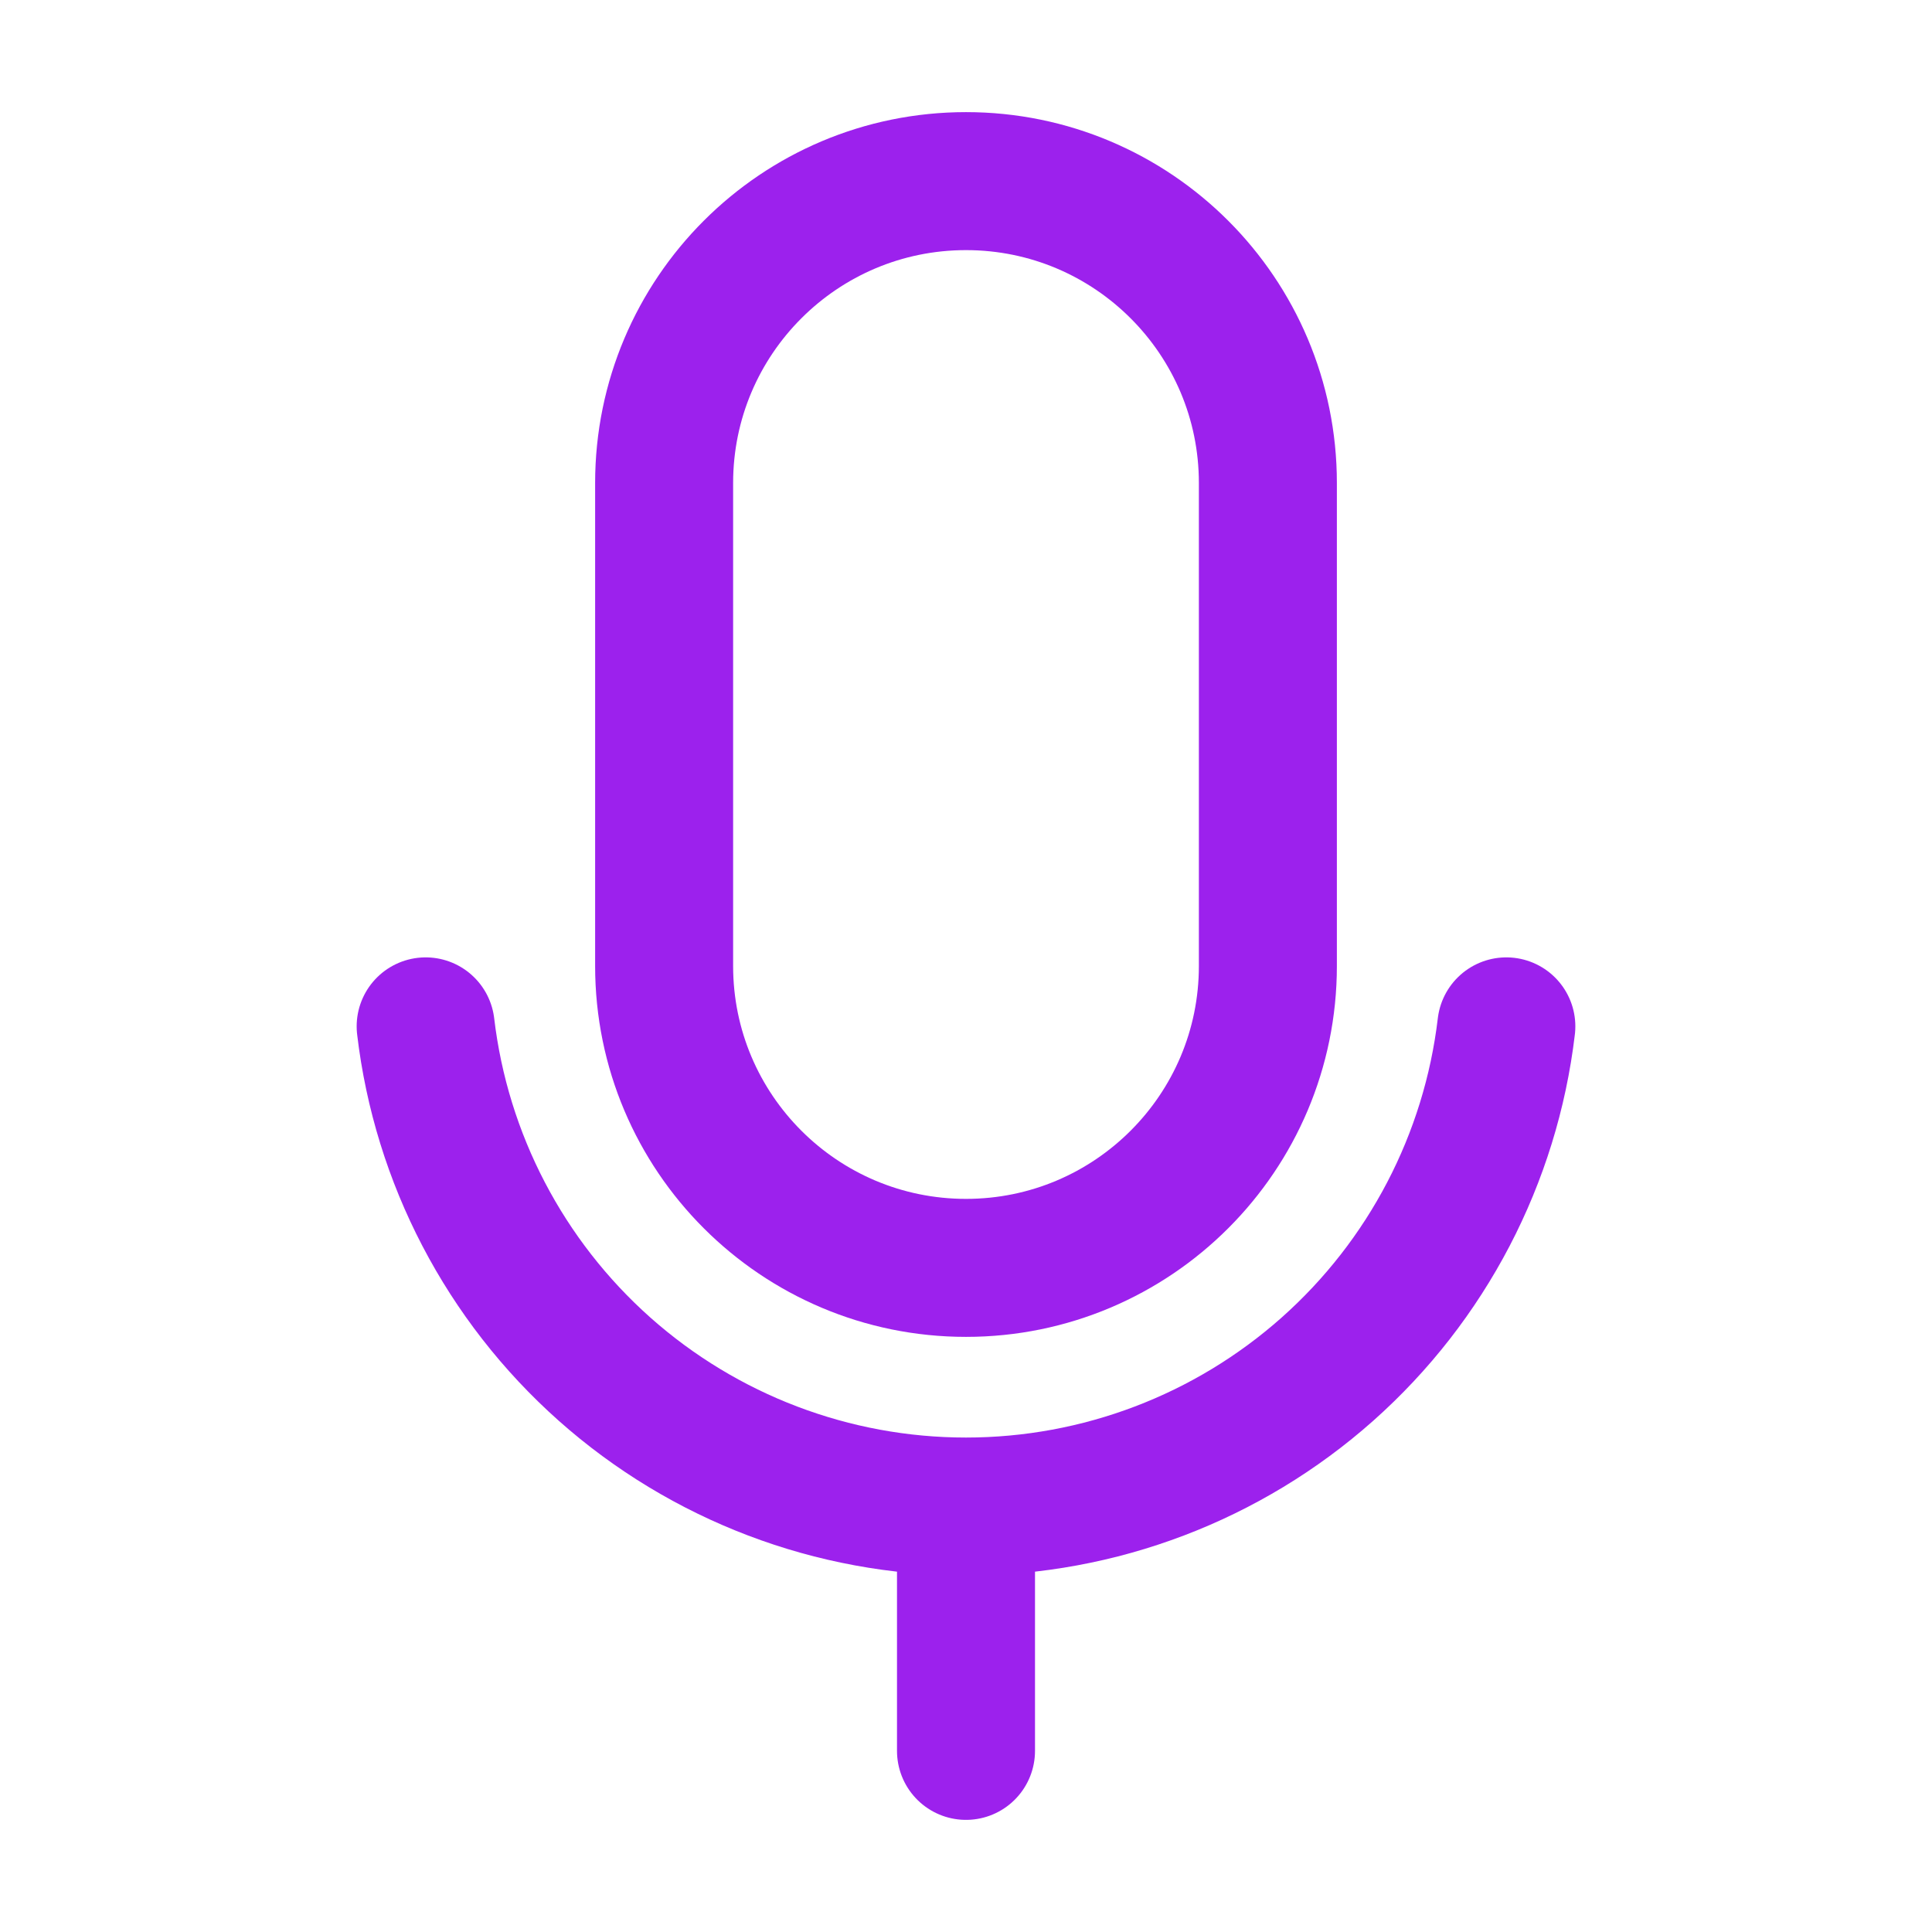
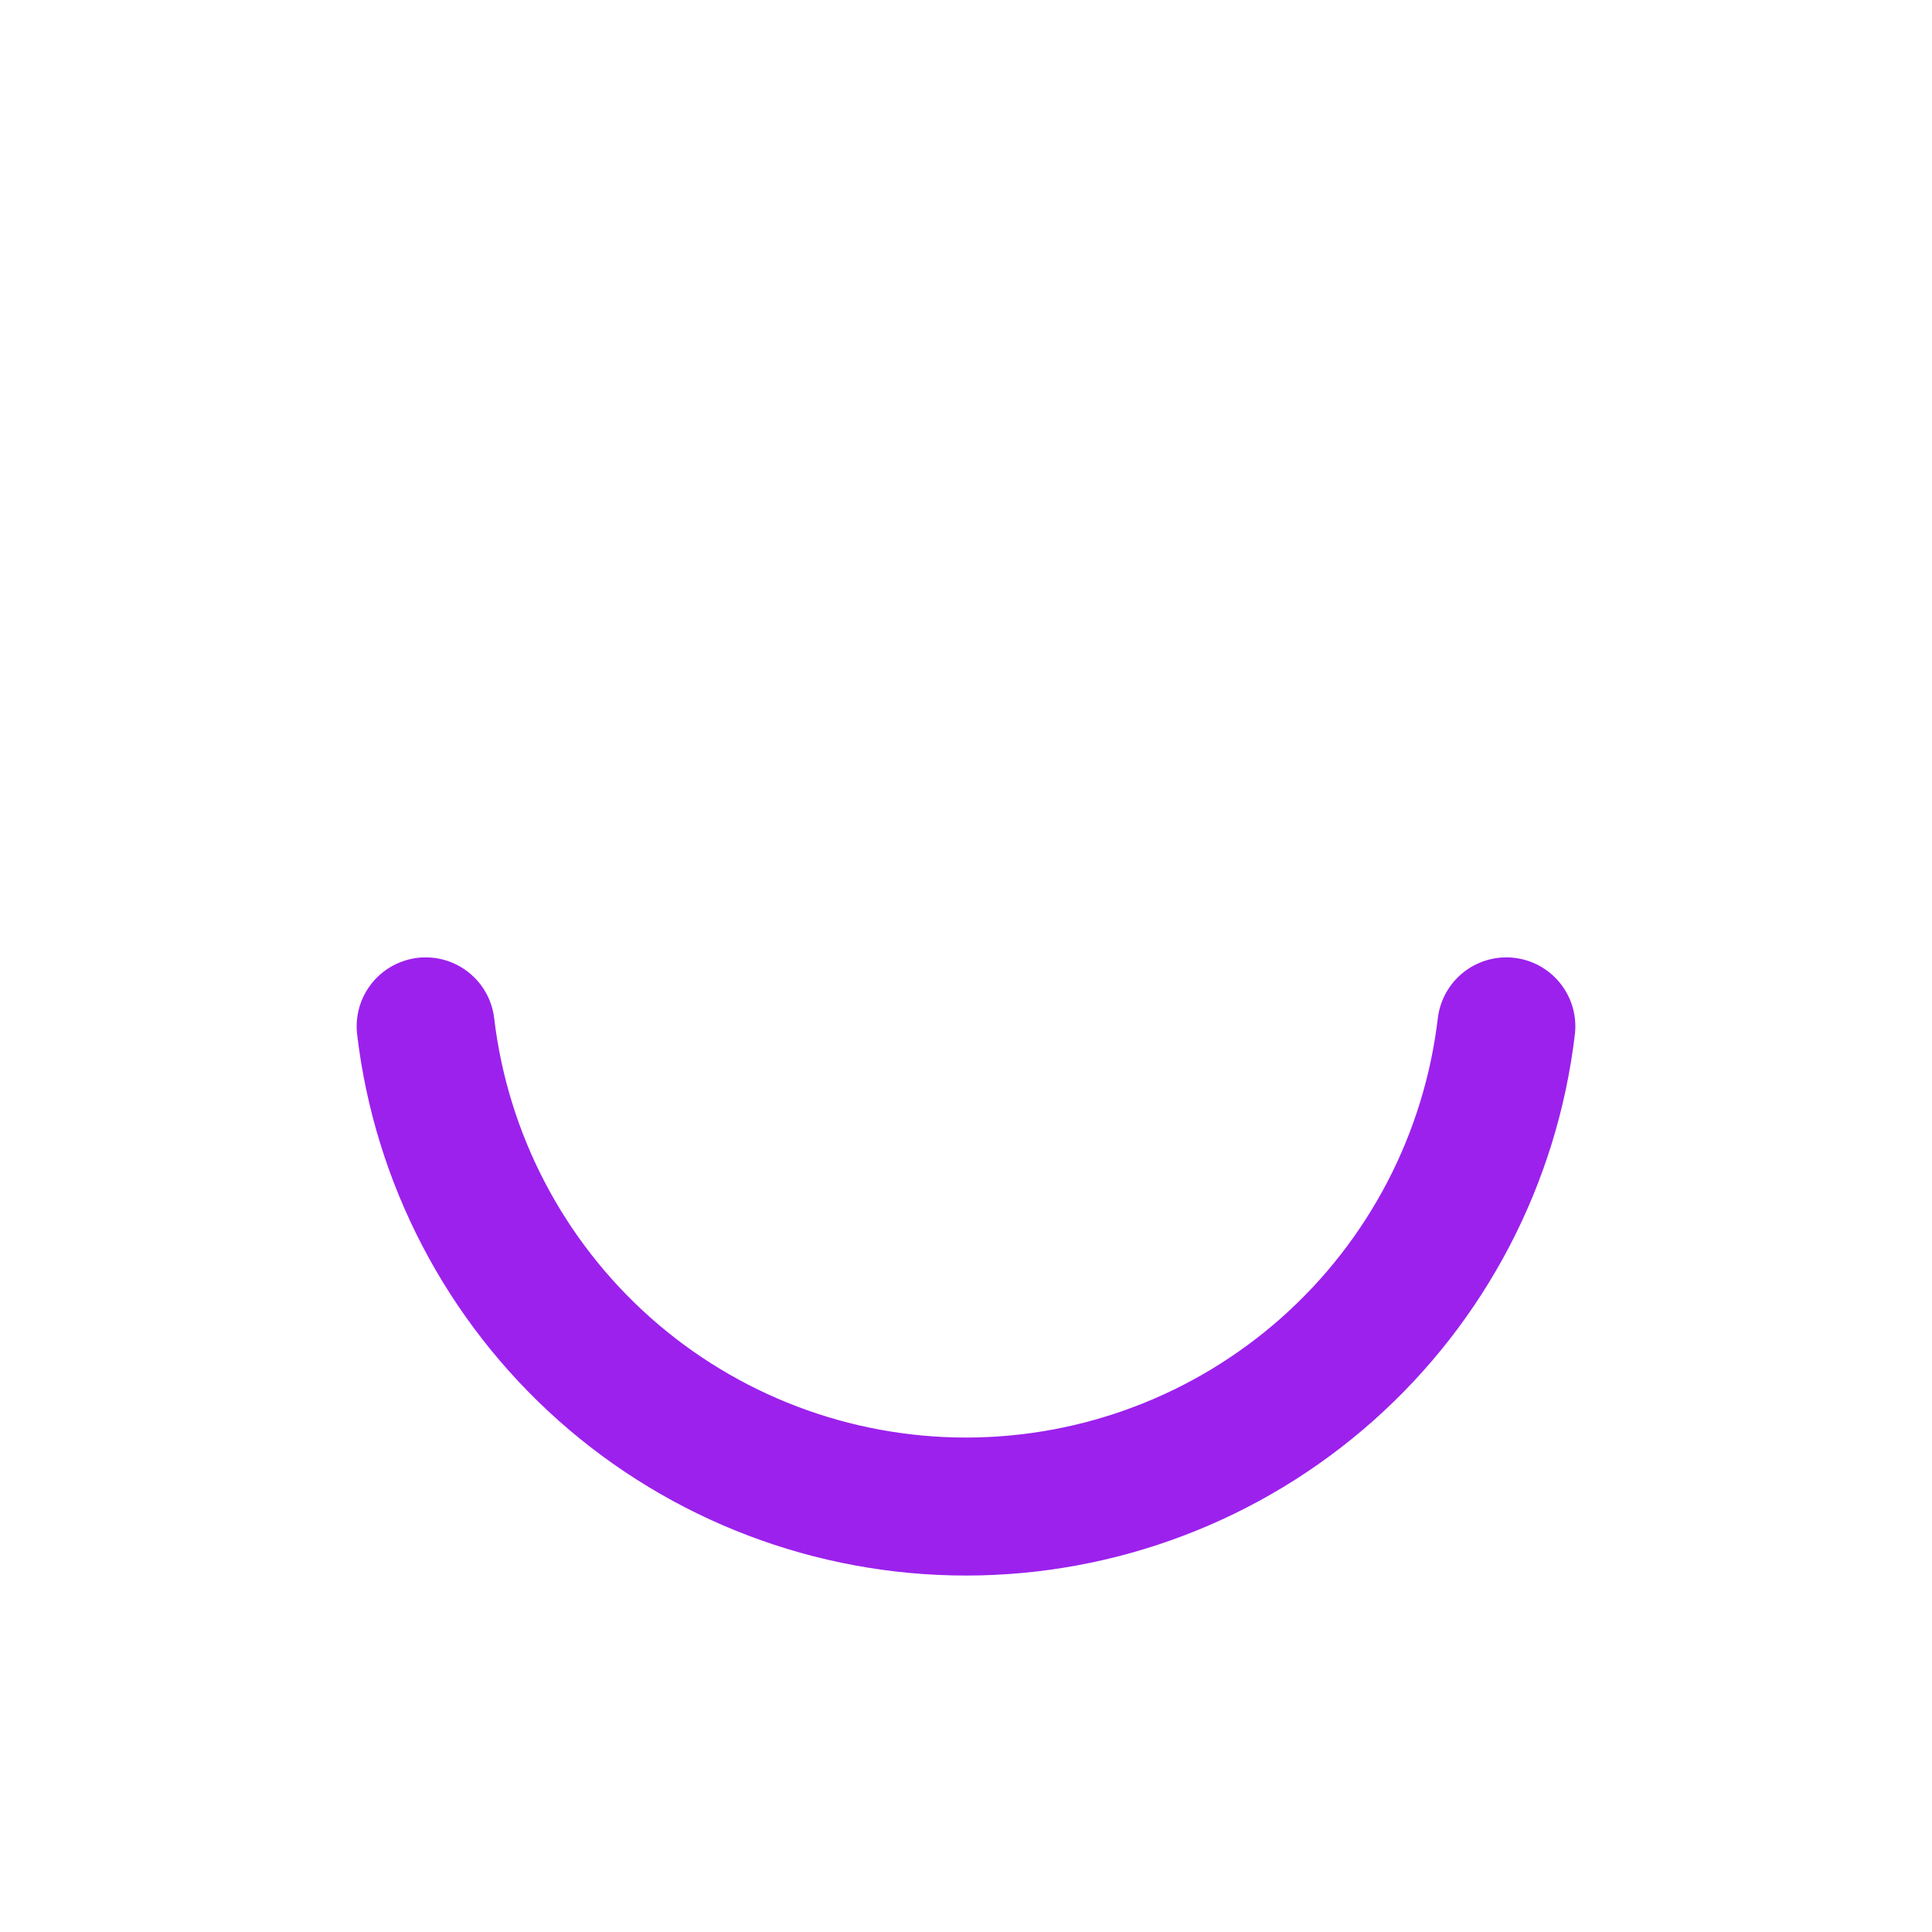
<svg xmlns="http://www.w3.org/2000/svg" width="28" height="28" viewBox="0 0 28 28" fill="none">
-   <path d="M18.375 7C18.375 4.584 16.416 2.625 14 2.625C11.584 2.625 9.625 4.584 9.625 7V14C9.625 16.416 11.584 18.375 14 18.375C16.416 18.375 18.375 16.416 18.375 14V7Z" stroke="#9C21ED" stroke-width="2" stroke-linecap="round" stroke-linejoin="round" />
-   <path d="M14 21.875V25.375" stroke="#9C21ED" stroke-width="2" stroke-linecap="round" stroke-linejoin="round" />
  <path d="M21.831 14.875C21.604 16.793 20.682 18.56 19.238 19.843C17.795 21.125 15.931 21.834 14 21.834C12.069 21.834 10.205 21.125 8.762 19.843C7.319 18.56 6.396 16.793 6.169 14.875" stroke="#9C21ED" stroke-width="2" stroke-linecap="round" stroke-linejoin="round" />
</svg>